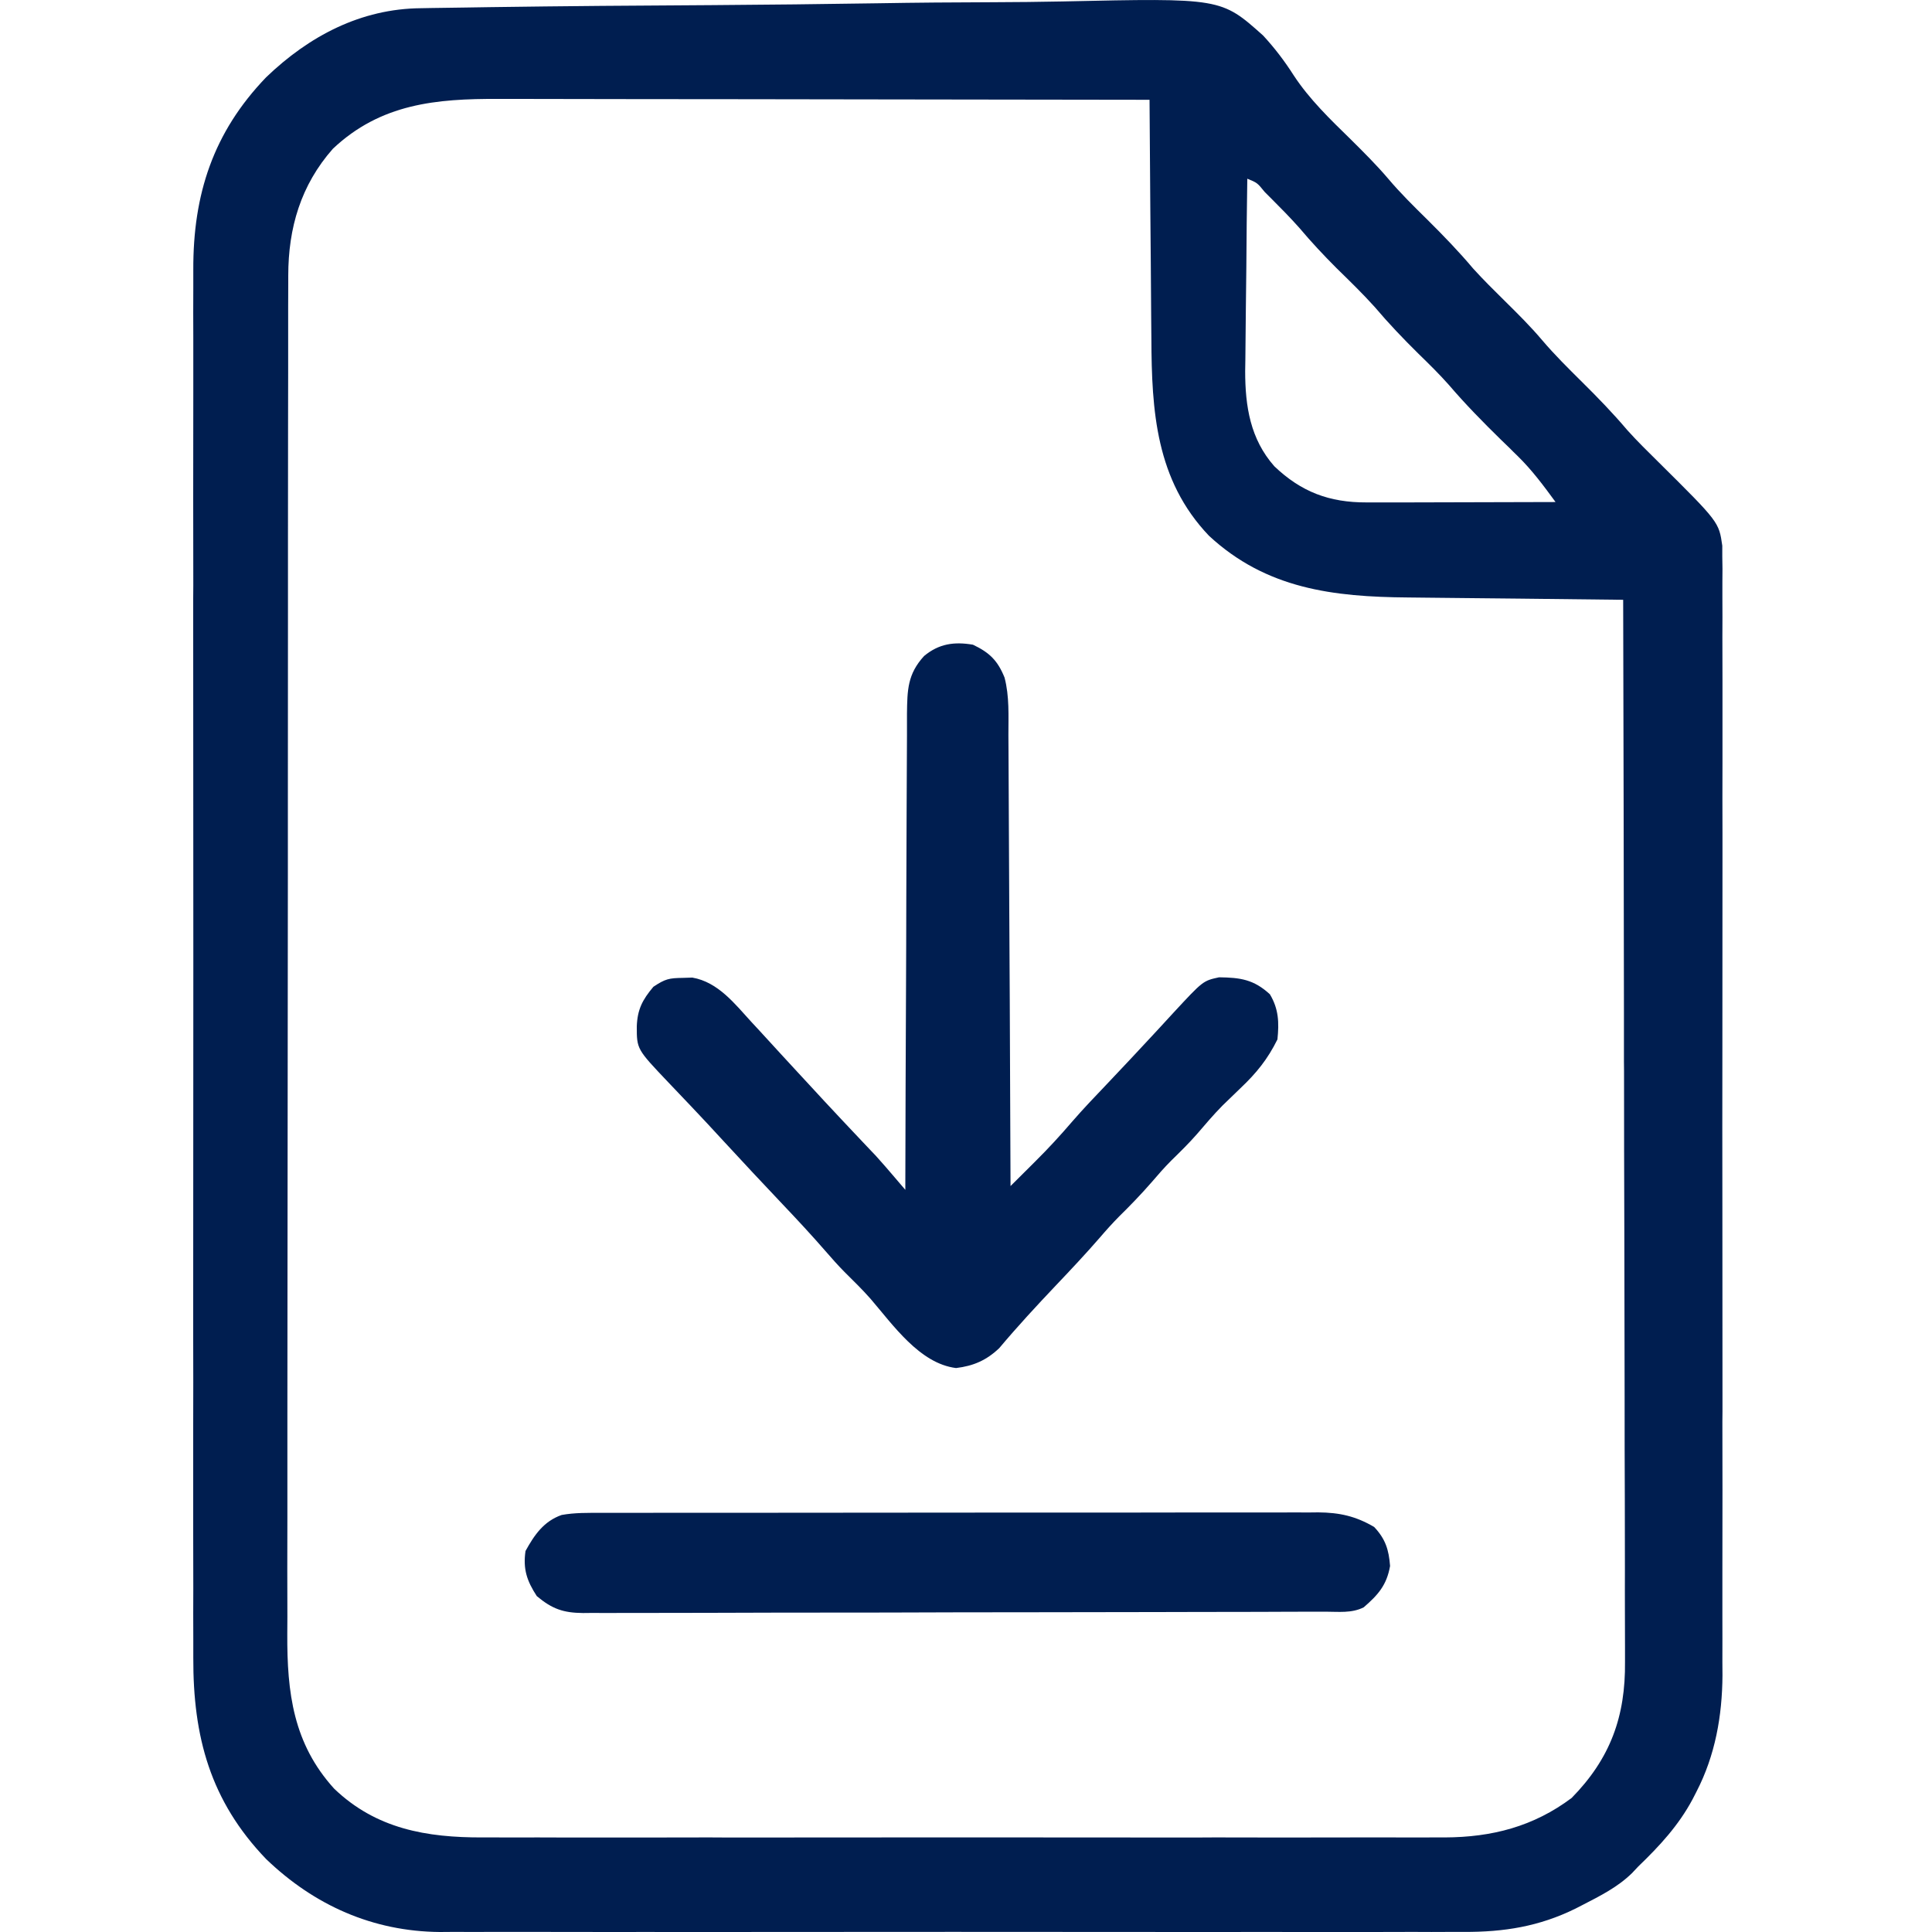
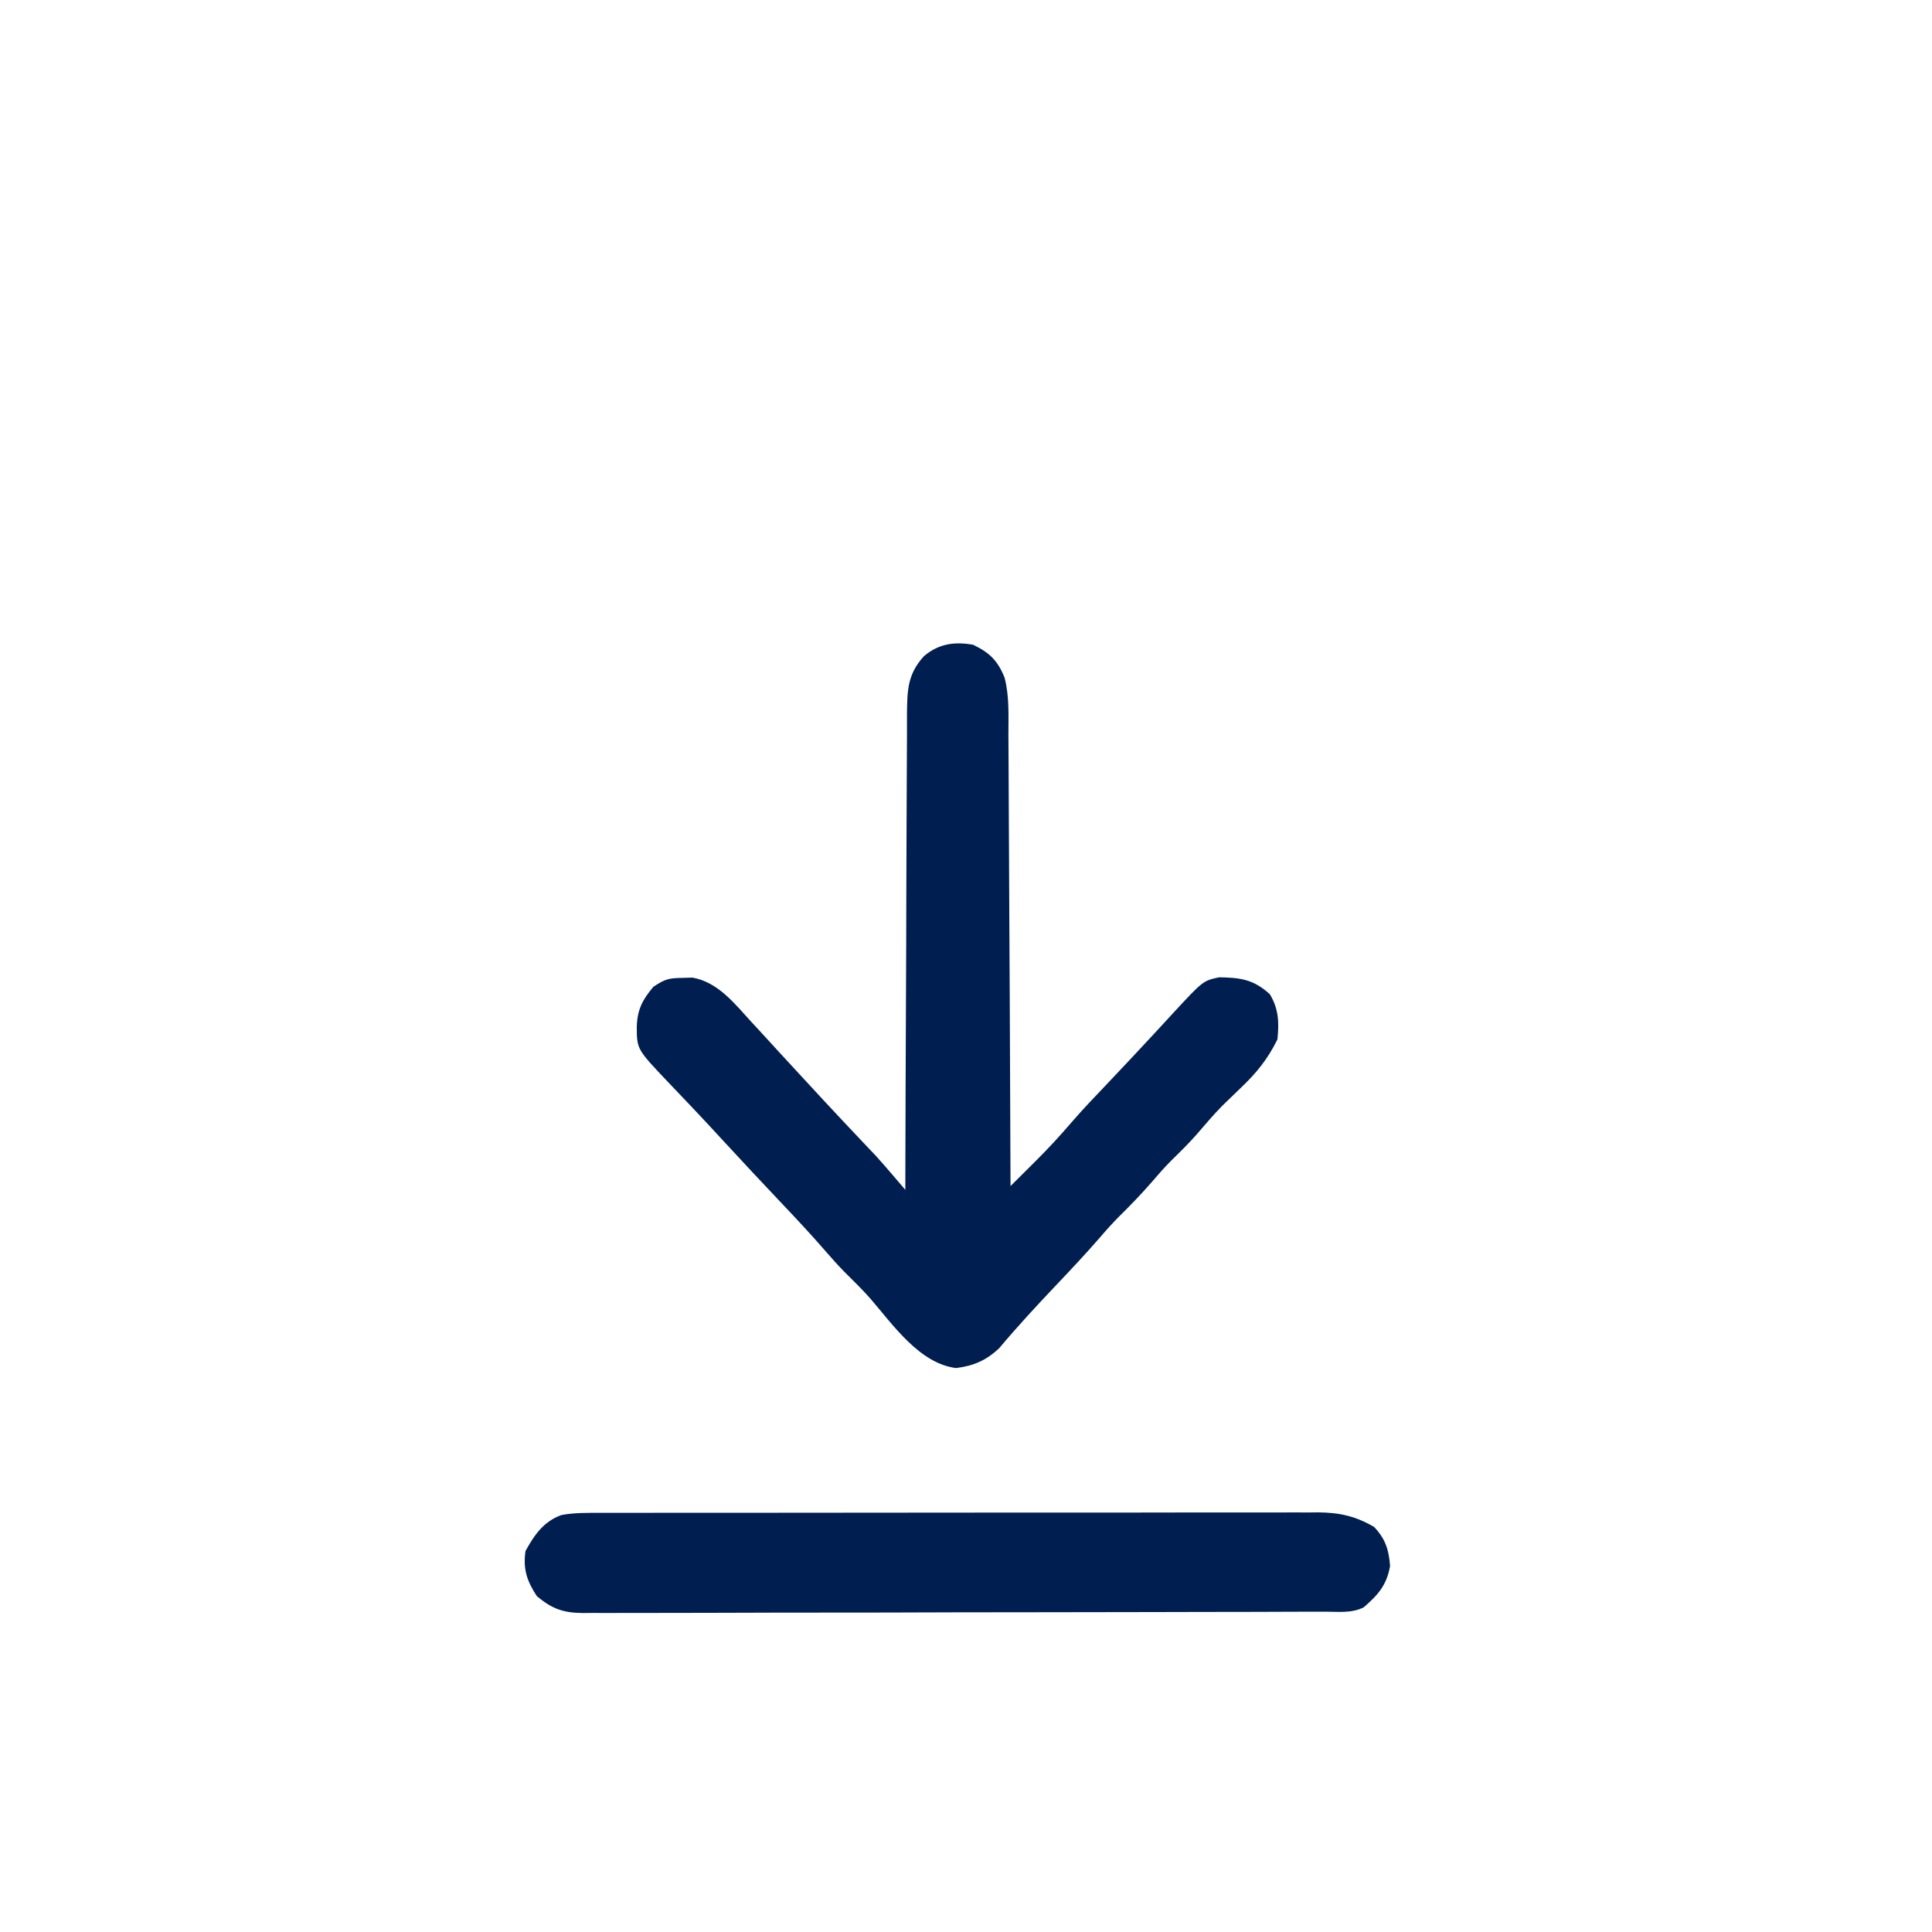
<svg xmlns="http://www.w3.org/2000/svg" width="20" height="20" viewBox="0 0 20 20" fill="none">
-   <path d="M4.358 0.085C4.393 0.084 4.428 0.083 4.464 0.083C4.581 0.081 4.699 0.079 4.816 0.078C4.9 0.077 4.984 0.076 5.069 0.074C5.838 0.063 6.608 0.057 7.377 0.053C7.945 0.049 8.513 0.043 9.081 0.034C9.481 0.027 9.881 0.024 10.282 0.023C10.52 0.022 10.759 0.02 10.997 0.015C12.641 -0.021 12.641 -0.021 13.076 0.368C13.196 0.498 13.298 0.632 13.393 0.781C13.555 1.028 13.771 1.236 13.982 1.442C14.115 1.574 14.247 1.705 14.369 1.848C14.497 2 14.638 2.138 14.78 2.278C14.944 2.441 15.101 2.603 15.25 2.78C15.355 2.896 15.466 3.005 15.577 3.115C15.711 3.247 15.843 3.378 15.964 3.521C16.093 3.673 16.234 3.812 16.375 3.952C16.539 4.114 16.697 4.277 16.846 4.453C16.95 4.569 17.062 4.678 17.173 4.788C17.794 5.404 17.794 5.404 17.829 5.649C17.829 5.685 17.829 5.722 17.829 5.76C17.83 5.802 17.83 5.845 17.831 5.889C17.83 5.935 17.83 5.982 17.83 6.029C17.83 6.079 17.83 6.129 17.83 6.18C17.831 6.317 17.831 6.455 17.83 6.592C17.83 6.74 17.83 6.889 17.831 7.037C17.831 7.327 17.831 7.618 17.831 7.909C17.83 8.145 17.83 8.381 17.831 8.617C17.831 8.651 17.831 8.685 17.831 8.719C17.831 8.788 17.831 8.856 17.831 8.924C17.831 9.565 17.831 10.206 17.83 10.847C17.829 11.397 17.829 11.946 17.83 12.496C17.831 13.134 17.831 13.772 17.831 14.411C17.831 14.479 17.831 14.547 17.831 14.615C17.831 14.649 17.83 14.682 17.83 14.717C17.83 14.952 17.831 15.188 17.831 15.424C17.831 15.711 17.831 15.999 17.83 16.287C17.83 16.433 17.83 16.58 17.83 16.727C17.831 16.886 17.83 17.046 17.83 17.205C17.83 17.251 17.83 17.297 17.831 17.344C17.828 17.764 17.756 18.171 17.562 18.547C17.542 18.585 17.542 18.585 17.522 18.625C17.376 18.898 17.18 19.109 16.959 19.322C16.926 19.357 16.926 19.357 16.893 19.392C16.745 19.536 16.567 19.625 16.385 19.719C16.347 19.738 16.347 19.738 16.309 19.758C15.933 19.943 15.569 20.001 15.153 19.999C15.083 19.999 15.083 19.999 15.011 19.999C14.883 20 14.754 20 14.626 19.999C14.486 19.999 14.347 19.999 14.208 20C13.936 20 13.664 20 13.392 20C13.171 19.999 12.95 19.999 12.728 20C12.697 20 12.665 20 12.633 20C12.569 20 12.504 20 12.44 20C11.84 20 11.239 20 10.639 19.999C10.124 19.998 9.609 19.999 9.095 19.999C8.496 20 7.898 20 7.3 20C7.236 20 7.172 20 7.108 20C7.077 20 7.045 20 7.013 20C6.792 19.999 6.571 20 6.35 20C6.081 20 5.812 20 5.542 19.999C5.405 19.999 5.268 19.999 5.13 19.999C4.981 20 4.832 19.999 4.683 19.999C4.64 19.999 4.597 19.999 4.553 20C3.859 19.994 3.254 19.724 2.755 19.245C2.176 18.642 1.998 17.978 2.001 17.161C2.001 17.097 2.001 17.032 2.001 16.968C2 16.793 2 16.617 2.001 16.442C2.001 16.252 2.001 16.062 2 15.872C2 15.501 2 15.13 2 14.759C2.001 14.457 2.001 14.155 2 13.853C2 13.81 2 13.767 2 13.723C2 13.636 2 13.548 2 13.461C2 12.642 2 11.824 2.001 11.005C2.002 10.303 2.001 9.601 2.001 8.899C2 8.084 2 7.268 2 6.452C2 6.365 2 6.278 2 6.191C2 6.148 2.001 6.105 2.001 6.061C2.001 5.76 2 5.459 2 5.157C2 4.79 2 4.423 2.001 4.055C2.001 3.868 2.001 3.681 2.001 3.493C2 3.322 2 3.15 2.001 2.978C2.001 2.916 2.001 2.854 2.001 2.793C1.998 2.012 2.207 1.37 2.755 0.8C3.199 0.373 3.736 0.09 4.358 0.085ZM3.446 1.54C3.114 1.916 2.984 2.359 2.984 2.854C2.984 2.879 2.984 2.904 2.984 2.93C2.983 3.015 2.983 3.099 2.983 3.183C2.983 3.244 2.983 3.305 2.983 3.367C2.983 3.534 2.983 3.702 2.983 3.87C2.983 4.051 2.982 4.232 2.982 4.413C2.982 4.809 2.981 5.205 2.981 5.601C2.981 5.848 2.981 6.096 2.981 6.343C2.98 7.028 2.98 7.713 2.98 8.398C2.98 8.442 2.98 8.486 2.98 8.531C2.98 8.575 2.98 8.619 2.98 8.664C2.98 8.753 2.98 8.842 2.98 8.931C2.98 8.975 2.98 9.02 2.98 9.065C2.979 9.78 2.979 10.496 2.978 11.211C2.977 11.946 2.976 12.68 2.976 13.415C2.976 13.828 2.976 14.24 2.975 14.652C2.975 15.004 2.975 15.355 2.975 15.706C2.975 15.885 2.975 16.064 2.974 16.243C2.974 16.407 2.974 16.572 2.975 16.736C2.975 16.795 2.974 16.854 2.974 16.913C2.971 17.523 3.036 18.05 3.459 18.516C3.893 18.933 4.417 19.023 4.997 19.021C5.041 19.021 5.085 19.021 5.13 19.021C5.277 19.022 5.423 19.021 5.569 19.021C5.675 19.021 5.78 19.021 5.885 19.022C6.141 19.022 6.396 19.022 6.652 19.022C6.86 19.021 7.068 19.021 7.276 19.021C7.305 19.021 7.335 19.021 7.365 19.021C7.426 19.021 7.486 19.022 7.546 19.022C8.11 19.022 8.674 19.022 9.238 19.021C9.722 19.021 10.205 19.021 10.689 19.021C11.251 19.022 11.813 19.022 12.375 19.022C12.435 19.021 12.495 19.021 12.555 19.021C12.6 19.021 12.6 19.021 12.645 19.021C12.852 19.021 13.06 19.021 13.267 19.022C13.52 19.022 13.773 19.022 14.026 19.021C14.155 19.021 14.284 19.021 14.413 19.021C14.553 19.022 14.694 19.021 14.834 19.021C14.874 19.021 14.914 19.021 14.956 19.021C15.444 19.019 15.874 18.909 16.27 18.612C16.671 18.203 16.828 17.768 16.822 17.201C16.822 17.154 16.822 17.106 16.822 17.058C16.822 16.928 16.822 16.798 16.821 16.668C16.82 16.527 16.821 16.387 16.821 16.246C16.821 16.003 16.82 15.76 16.82 15.517C16.818 15.165 16.818 14.814 16.818 14.462C16.817 13.892 16.816 13.322 16.815 12.751C16.813 12.197 16.812 11.643 16.812 11.09C16.812 11.038 16.812 11.038 16.811 10.986C16.811 10.815 16.811 10.643 16.811 10.472C16.809 9.051 16.807 7.63 16.803 6.209C16.752 6.208 16.752 6.208 16.7 6.208C16.379 6.205 16.057 6.201 15.735 6.197C15.57 6.196 15.405 6.194 15.239 6.192C15.079 6.191 14.92 6.189 14.76 6.187C14.699 6.186 14.638 6.186 14.578 6.185C13.802 6.179 13.108 6.096 12.515 5.546C11.965 4.969 11.922 4.256 11.919 3.503C11.918 3.432 11.918 3.36 11.917 3.288C11.915 3.102 11.914 2.915 11.913 2.728C11.912 2.537 11.91 2.346 11.908 2.155C11.905 1.781 11.902 1.407 11.9 1.033C10.948 1.031 9.996 1.03 9.043 1.029C8.601 1.029 8.159 1.028 7.717 1.027C7.332 1.027 6.946 1.026 6.561 1.026C6.357 1.026 6.153 1.026 5.949 1.025C5.756 1.024 5.564 1.024 5.372 1.024C5.302 1.024 5.231 1.024 5.161 1.024C4.515 1.021 3.941 1.073 3.446 1.54ZM12.912 1.85C12.907 2.157 12.904 2.463 12.902 2.77C12.901 2.912 12.899 3.055 12.897 3.197C12.895 3.335 12.894 3.472 12.893 3.61C12.893 3.688 12.891 3.765 12.89 3.842C12.89 4.207 12.943 4.545 13.192 4.827C13.471 5.093 13.761 5.202 14.146 5.201C14.189 5.201 14.233 5.201 14.278 5.201C14.348 5.201 14.348 5.201 14.419 5.201C14.467 5.201 14.515 5.201 14.565 5.201C14.692 5.2 14.82 5.2 14.947 5.2C15.077 5.199 15.207 5.199 15.338 5.199C15.593 5.198 15.848 5.198 16.103 5.197C15.98 5.029 15.86 4.867 15.711 4.721C15.683 4.694 15.655 4.667 15.627 4.638C15.598 4.611 15.57 4.583 15.541 4.555C15.353 4.371 15.171 4.186 15 3.986C14.899 3.872 14.791 3.766 14.682 3.66C14.525 3.505 14.375 3.348 14.232 3.179C14.106 3.039 13.971 2.908 13.836 2.776C13.701 2.641 13.573 2.504 13.45 2.358C13.354 2.25 13.252 2.147 13.15 2.045C13.131 2.026 13.112 2.006 13.092 1.987C13.015 1.892 13.015 1.892 12.912 1.85Z" fill="#001E50" />
  <path d="M10.072 6.674C10.243 6.755 10.328 6.838 10.399 7.014C10.45 7.208 10.439 7.409 10.439 7.608C10.44 7.684 10.44 7.684 10.44 7.761C10.441 7.899 10.442 8.037 10.442 8.175C10.442 8.319 10.443 8.464 10.444 8.608C10.446 8.881 10.447 9.154 10.448 9.427C10.449 9.738 10.451 10.049 10.453 10.36C10.456 10.999 10.459 11.638 10.461 12.278C10.53 12.21 10.598 12.142 10.666 12.074C10.685 12.055 10.705 12.036 10.724 12.016C10.855 11.886 10.978 11.752 11.098 11.612C11.213 11.479 11.335 11.352 11.456 11.225C11.618 11.054 11.779 10.883 11.939 10.71C11.976 10.67 11.976 10.67 12.013 10.63C12.059 10.58 12.104 10.53 12.15 10.481C12.454 10.153 12.454 10.153 12.62 10.117C12.838 10.12 12.978 10.138 13.146 10.293C13.237 10.445 13.242 10.585 13.224 10.76C13.123 10.964 13.007 11.108 12.842 11.264C12.8 11.304 12.759 11.345 12.717 11.385C12.697 11.405 12.677 11.424 12.656 11.444C12.562 11.539 12.477 11.64 12.39 11.741C12.306 11.837 12.216 11.925 12.125 12.014C12.053 12.086 11.987 12.162 11.921 12.239C11.813 12.363 11.701 12.479 11.584 12.594C11.515 12.664 11.45 12.736 11.386 12.811C11.24 12.979 11.087 13.142 10.933 13.304C10.731 13.517 10.533 13.731 10.344 13.956C10.211 14.082 10.078 14.14 9.897 14.162C9.52 14.115 9.245 13.716 9.01 13.443C8.925 13.347 8.834 13.258 8.743 13.168C8.674 13.098 8.609 13.025 8.545 12.951C8.401 12.785 8.251 12.624 8.1 12.465C7.894 12.247 7.688 12.028 7.485 11.807C7.376 11.688 7.266 11.57 7.155 11.453C7.128 11.425 7.102 11.398 7.075 11.369C7.023 11.315 6.971 11.26 6.92 11.206C6.592 10.861 6.592 10.861 6.592 10.626C6.598 10.451 6.65 10.35 6.764 10.215C6.887 10.133 6.926 10.125 7.068 10.123C7.101 10.122 7.133 10.121 7.167 10.12C7.434 10.166 7.607 10.392 7.781 10.582C7.807 10.61 7.832 10.638 7.859 10.666C7.935 10.749 8.011 10.832 8.088 10.916C8.147 10.98 8.206 11.044 8.265 11.108C8.303 11.149 8.34 11.189 8.377 11.229C8.485 11.347 8.595 11.465 8.705 11.582C8.731 11.609 8.757 11.637 8.783 11.665C8.834 11.718 8.884 11.771 8.934 11.825C8.957 11.849 8.98 11.874 9.004 11.899C9.024 11.921 9.045 11.942 9.066 11.964C9.132 12.037 9.196 12.111 9.259 12.185C9.28 12.21 9.301 12.235 9.323 12.26C9.339 12.279 9.355 12.297 9.372 12.317C9.372 12.29 9.372 12.262 9.372 12.235C9.373 11.576 9.376 10.917 9.379 10.259C9.38 9.94 9.382 9.622 9.382 9.303C9.383 9.025 9.384 8.748 9.385 8.47C9.386 8.323 9.387 8.176 9.387 8.029C9.387 7.891 9.388 7.752 9.389 7.614C9.389 7.539 9.389 7.464 9.389 7.389C9.392 7.141 9.395 6.978 9.566 6.791C9.72 6.663 9.878 6.641 10.072 6.674Z" fill="#001E50" />
  <path d="M6.227 15.661C6.259 15.661 6.292 15.661 6.325 15.661C6.435 15.661 6.544 15.661 6.653 15.661C6.731 15.661 6.81 15.661 6.888 15.66C7.1 15.66 7.313 15.66 7.526 15.66C7.703 15.66 7.881 15.66 8.058 15.66C8.477 15.659 8.895 15.659 9.314 15.659C9.746 15.659 10.178 15.659 10.61 15.658C10.981 15.658 11.351 15.658 11.722 15.658C11.944 15.658 12.165 15.658 12.387 15.657C12.595 15.657 12.803 15.657 13.012 15.657C13.088 15.657 13.165 15.657 13.241 15.657C13.345 15.656 13.45 15.657 13.554 15.657C13.584 15.657 13.615 15.656 13.646 15.656C13.867 15.658 14.034 15.695 14.225 15.807C14.342 15.931 14.377 16.042 14.39 16.211C14.355 16.409 14.267 16.509 14.117 16.639C13.992 16.702 13.856 16.684 13.719 16.684C13.685 16.684 13.652 16.684 13.617 16.684C13.504 16.685 13.39 16.685 13.277 16.685C13.196 16.685 13.115 16.686 13.034 16.686C12.814 16.687 12.594 16.687 12.374 16.687C12.236 16.688 12.098 16.688 11.961 16.688C11.531 16.689 11.101 16.689 10.671 16.69C10.174 16.69 9.677 16.691 9.18 16.693C8.796 16.694 8.412 16.694 8.028 16.694C7.799 16.695 7.57 16.695 7.34 16.696C7.124 16.697 6.909 16.697 6.693 16.697C6.614 16.697 6.534 16.697 6.455 16.697C6.347 16.698 6.239 16.698 6.131 16.697C6.099 16.698 6.068 16.698 6.036 16.698C5.833 16.696 5.717 16.657 5.557 16.523C5.454 16.365 5.413 16.243 5.44 16.056C5.532 15.889 5.629 15.748 5.814 15.683C5.951 15.658 6.088 15.661 6.227 15.661Z" fill="#001E50" />
</svg>